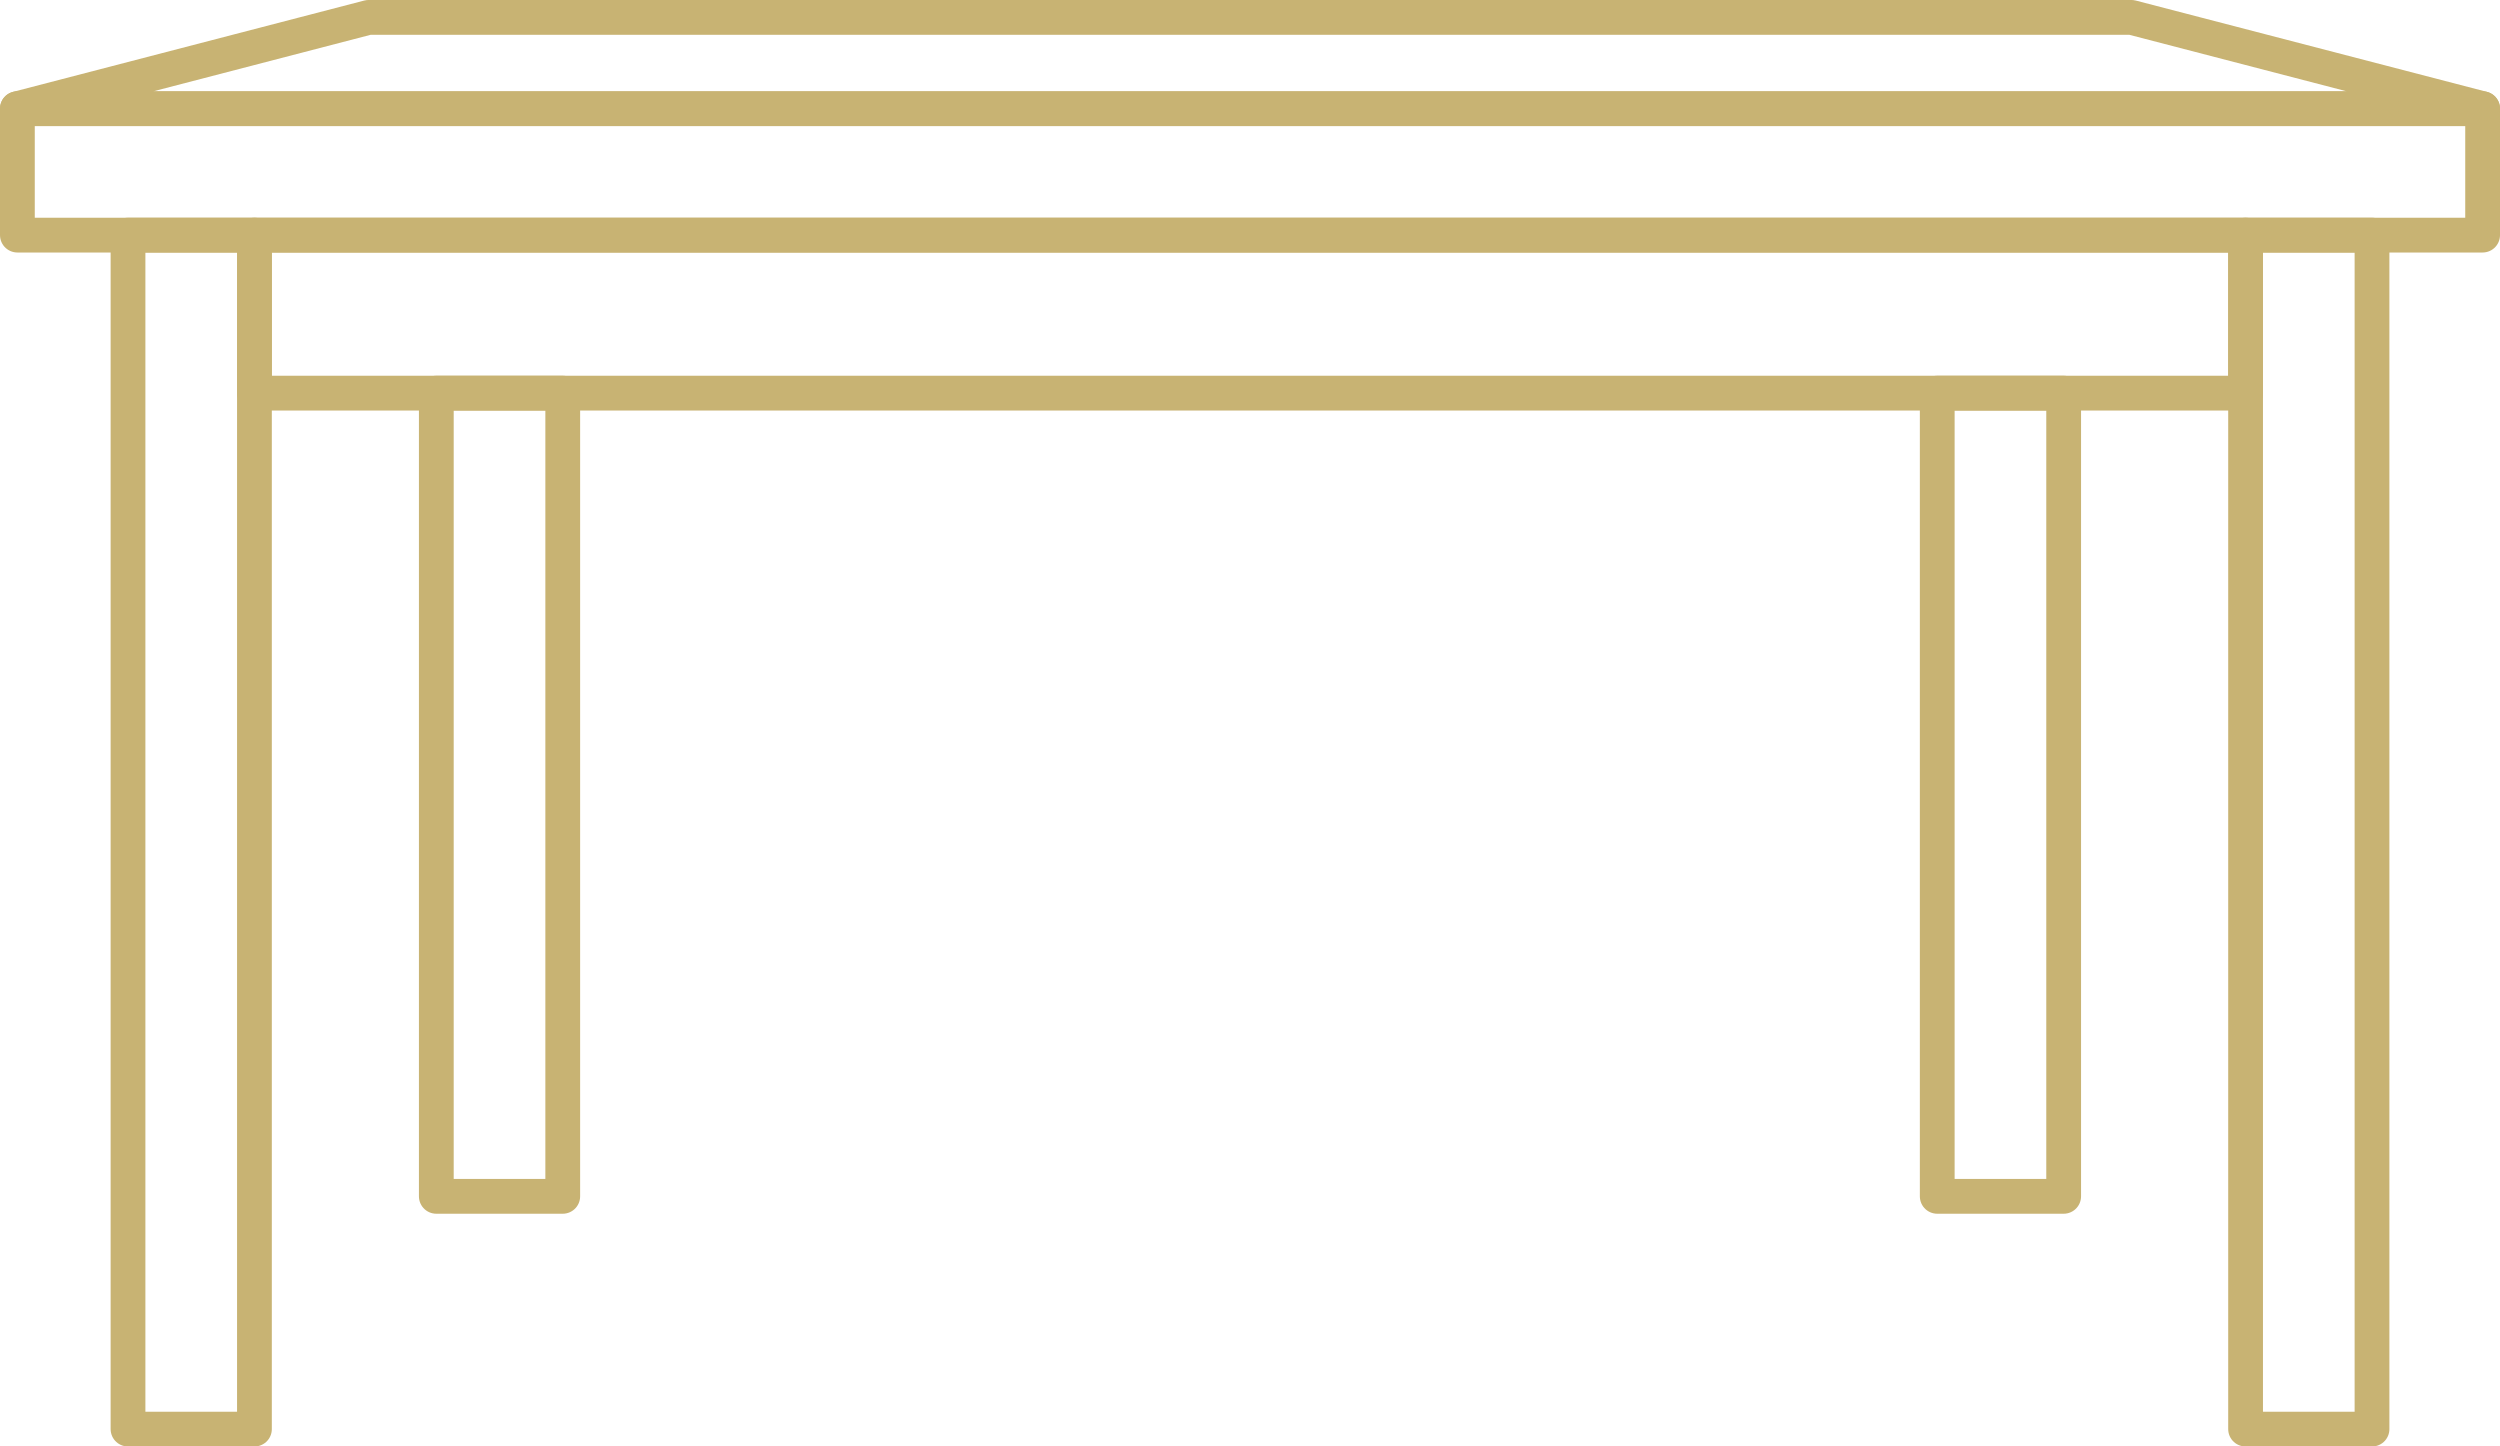
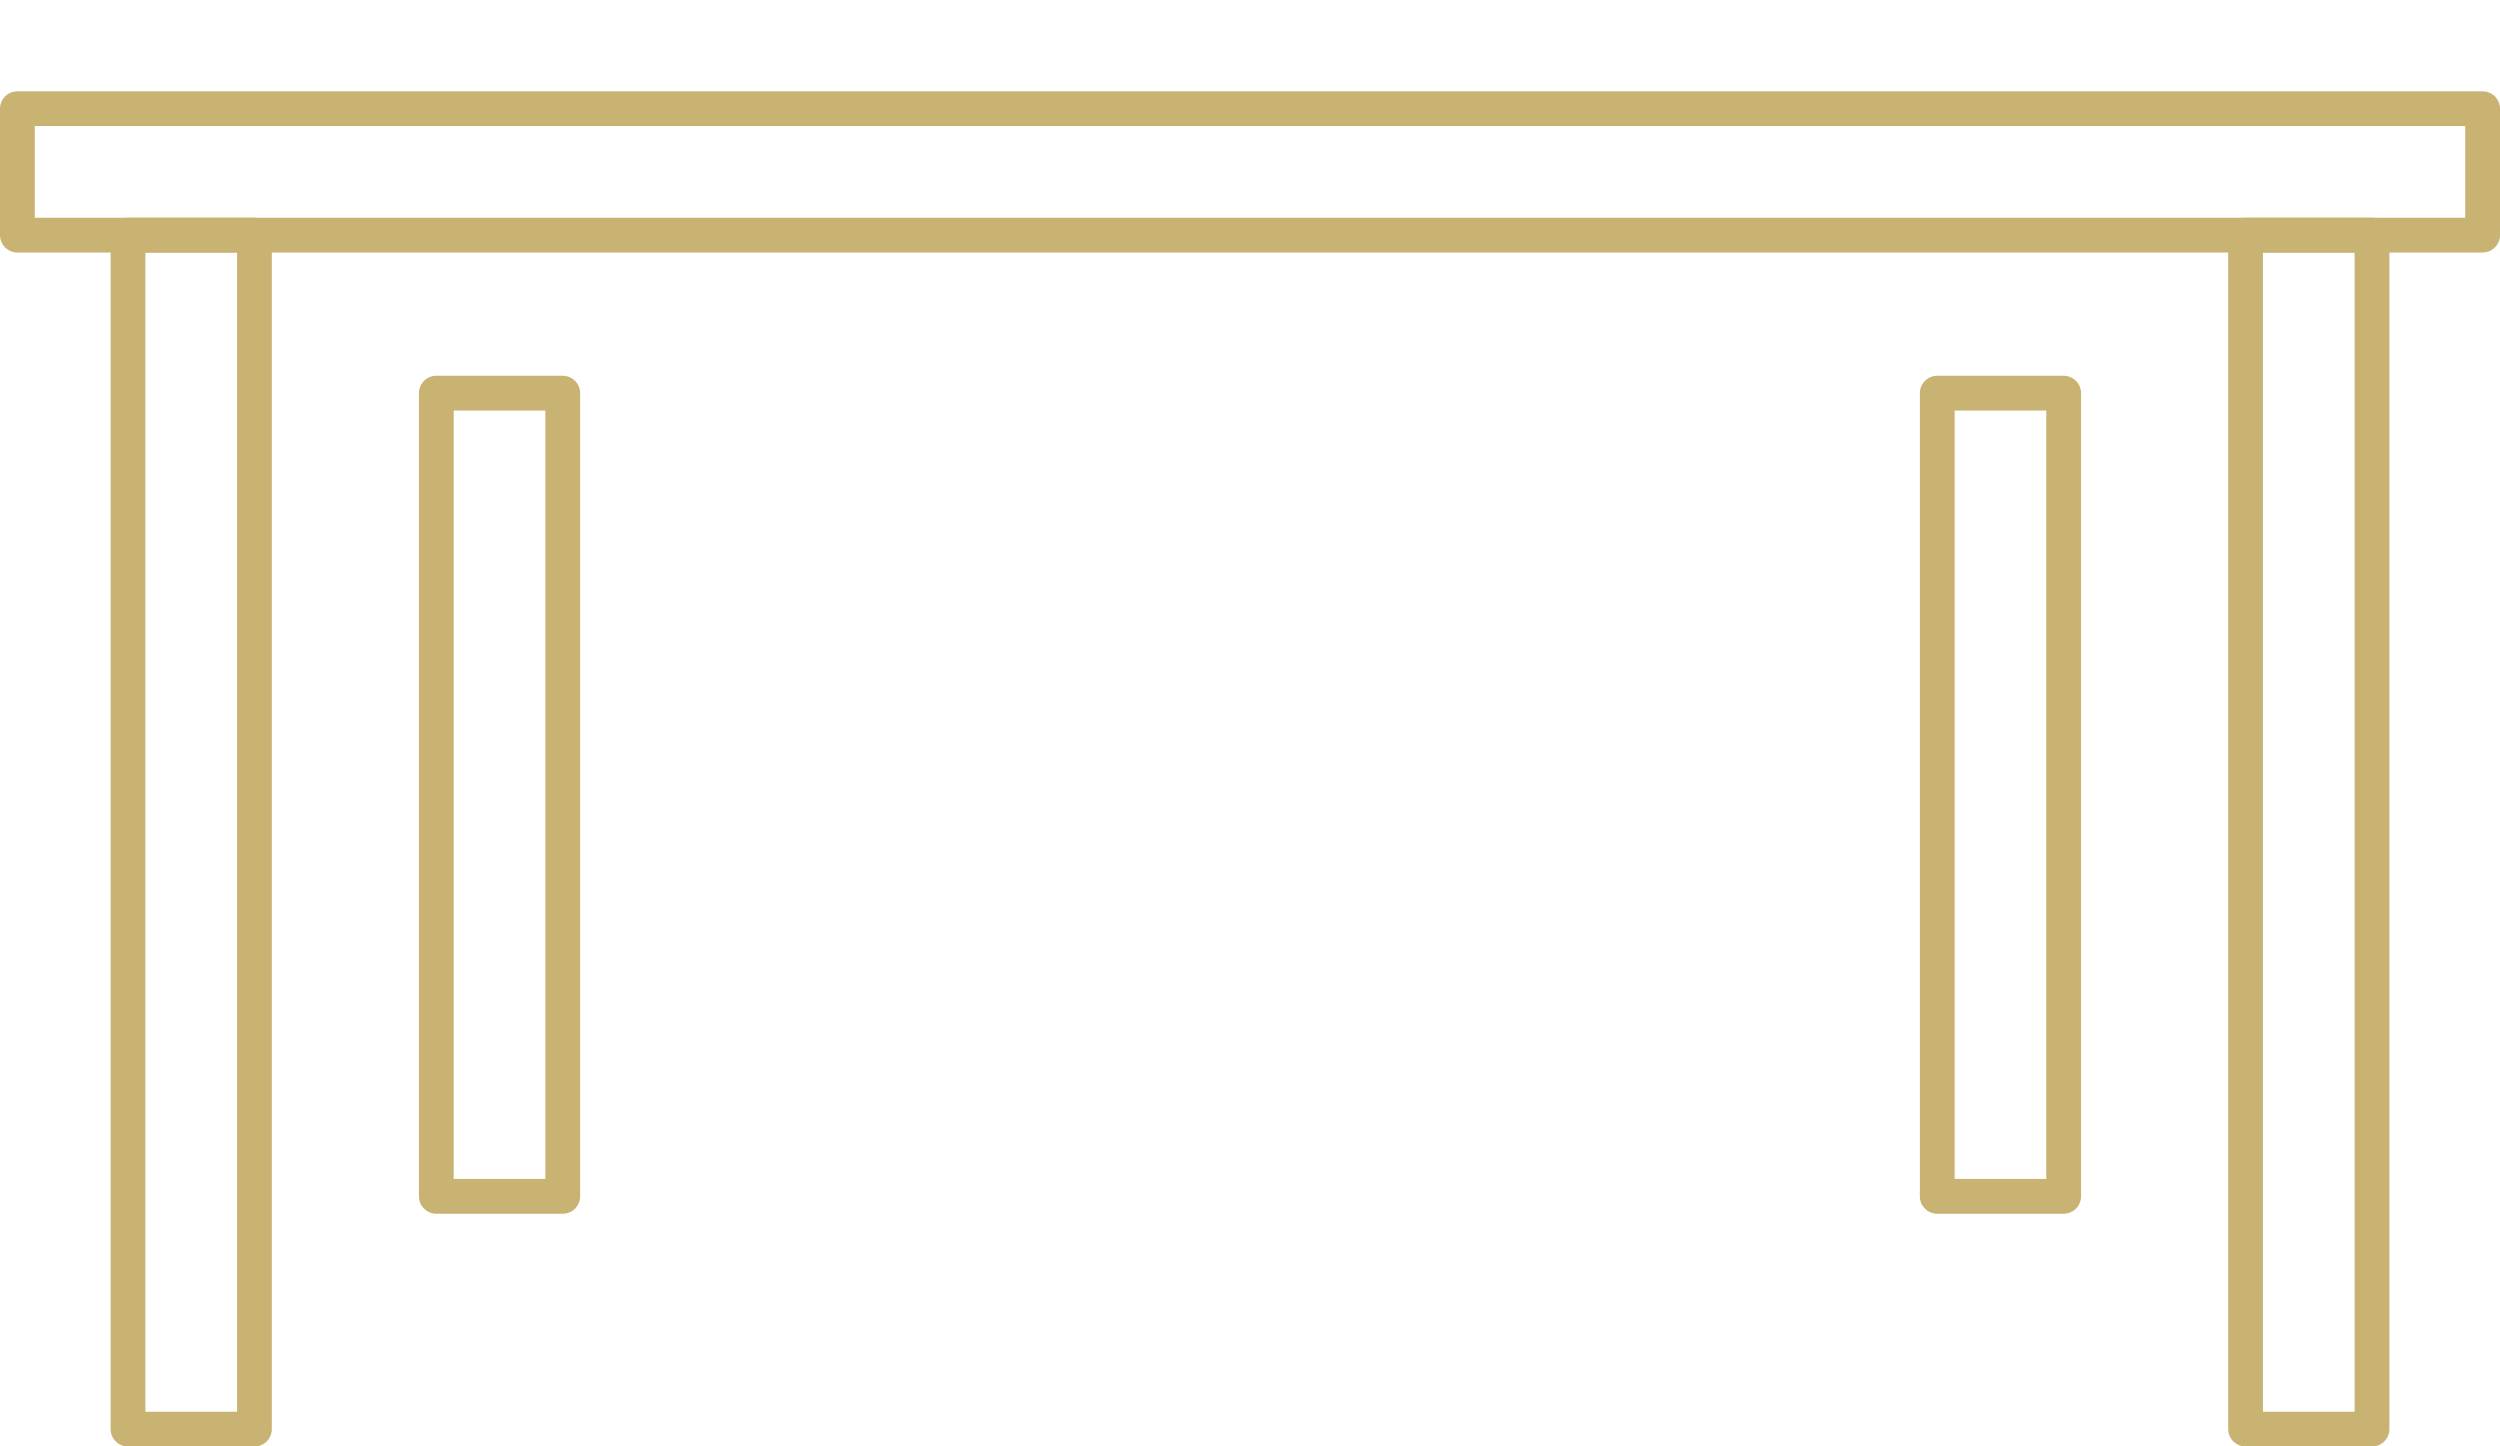
<svg xmlns="http://www.w3.org/2000/svg" width="143.8" height="83.202" viewBox="0 0 143.8 83.202">
  <g id="アートワーク_17" data-name="アートワーク 17" transform="translate(-2.535 -2.535)">
    <rect id="長方形_287" data-name="長方形 287" width="141.8" height="7.272" transform="translate(3.535 8.787)" fill="none" stroke="#c8b373" stroke-linecap="round" stroke-linejoin="round" stroke-width="2" />
-     <path id="パス_258" data-name="パス 258" d="M145.335,8.787H3.535l20.2-5.252h101.4Z" fill="none" stroke="#c8b373" stroke-linecap="round" stroke-linejoin="round" stroke-width="2" />
-     <rect id="長方形_288" data-name="長方形 288" width="114.531" height="9.09" transform="translate(17.17 16.059)" fill="none" stroke="#c8b373" stroke-linecap="round" stroke-linejoin="round" stroke-width="2" />
    <g id="グループ_299" data-name="グループ 299" transform="translate(9.898 16.059)">
      <rect id="長方形_289" data-name="長方形 289" width="7.272" height="68.678" transform="translate(121.803 0)" fill="none" stroke="#c8b373" stroke-linejoin="round" stroke-width="2" />
      <rect id="長方形_290" data-name="長方形 290" width="7.272" height="68.678" transform="translate(0 0)" fill="none" stroke="#c8b373" stroke-linejoin="round" stroke-width="2" />
    </g>
    <g id="グループ_300" data-name="グループ 300" transform="translate(27.632 25.148)">
      <rect id="長方形_291" data-name="長方形 291" width="7.272" height="46.201" fill="none" stroke="#c8b373" stroke-linejoin="round" stroke-width="2" />
      <rect id="長方形_292" data-name="長方形 292" width="7.272" height="46.201" transform="translate(86.333)" fill="none" stroke="#c8b373" stroke-linejoin="round" stroke-width="2" />
    </g>
  </g>
</svg>